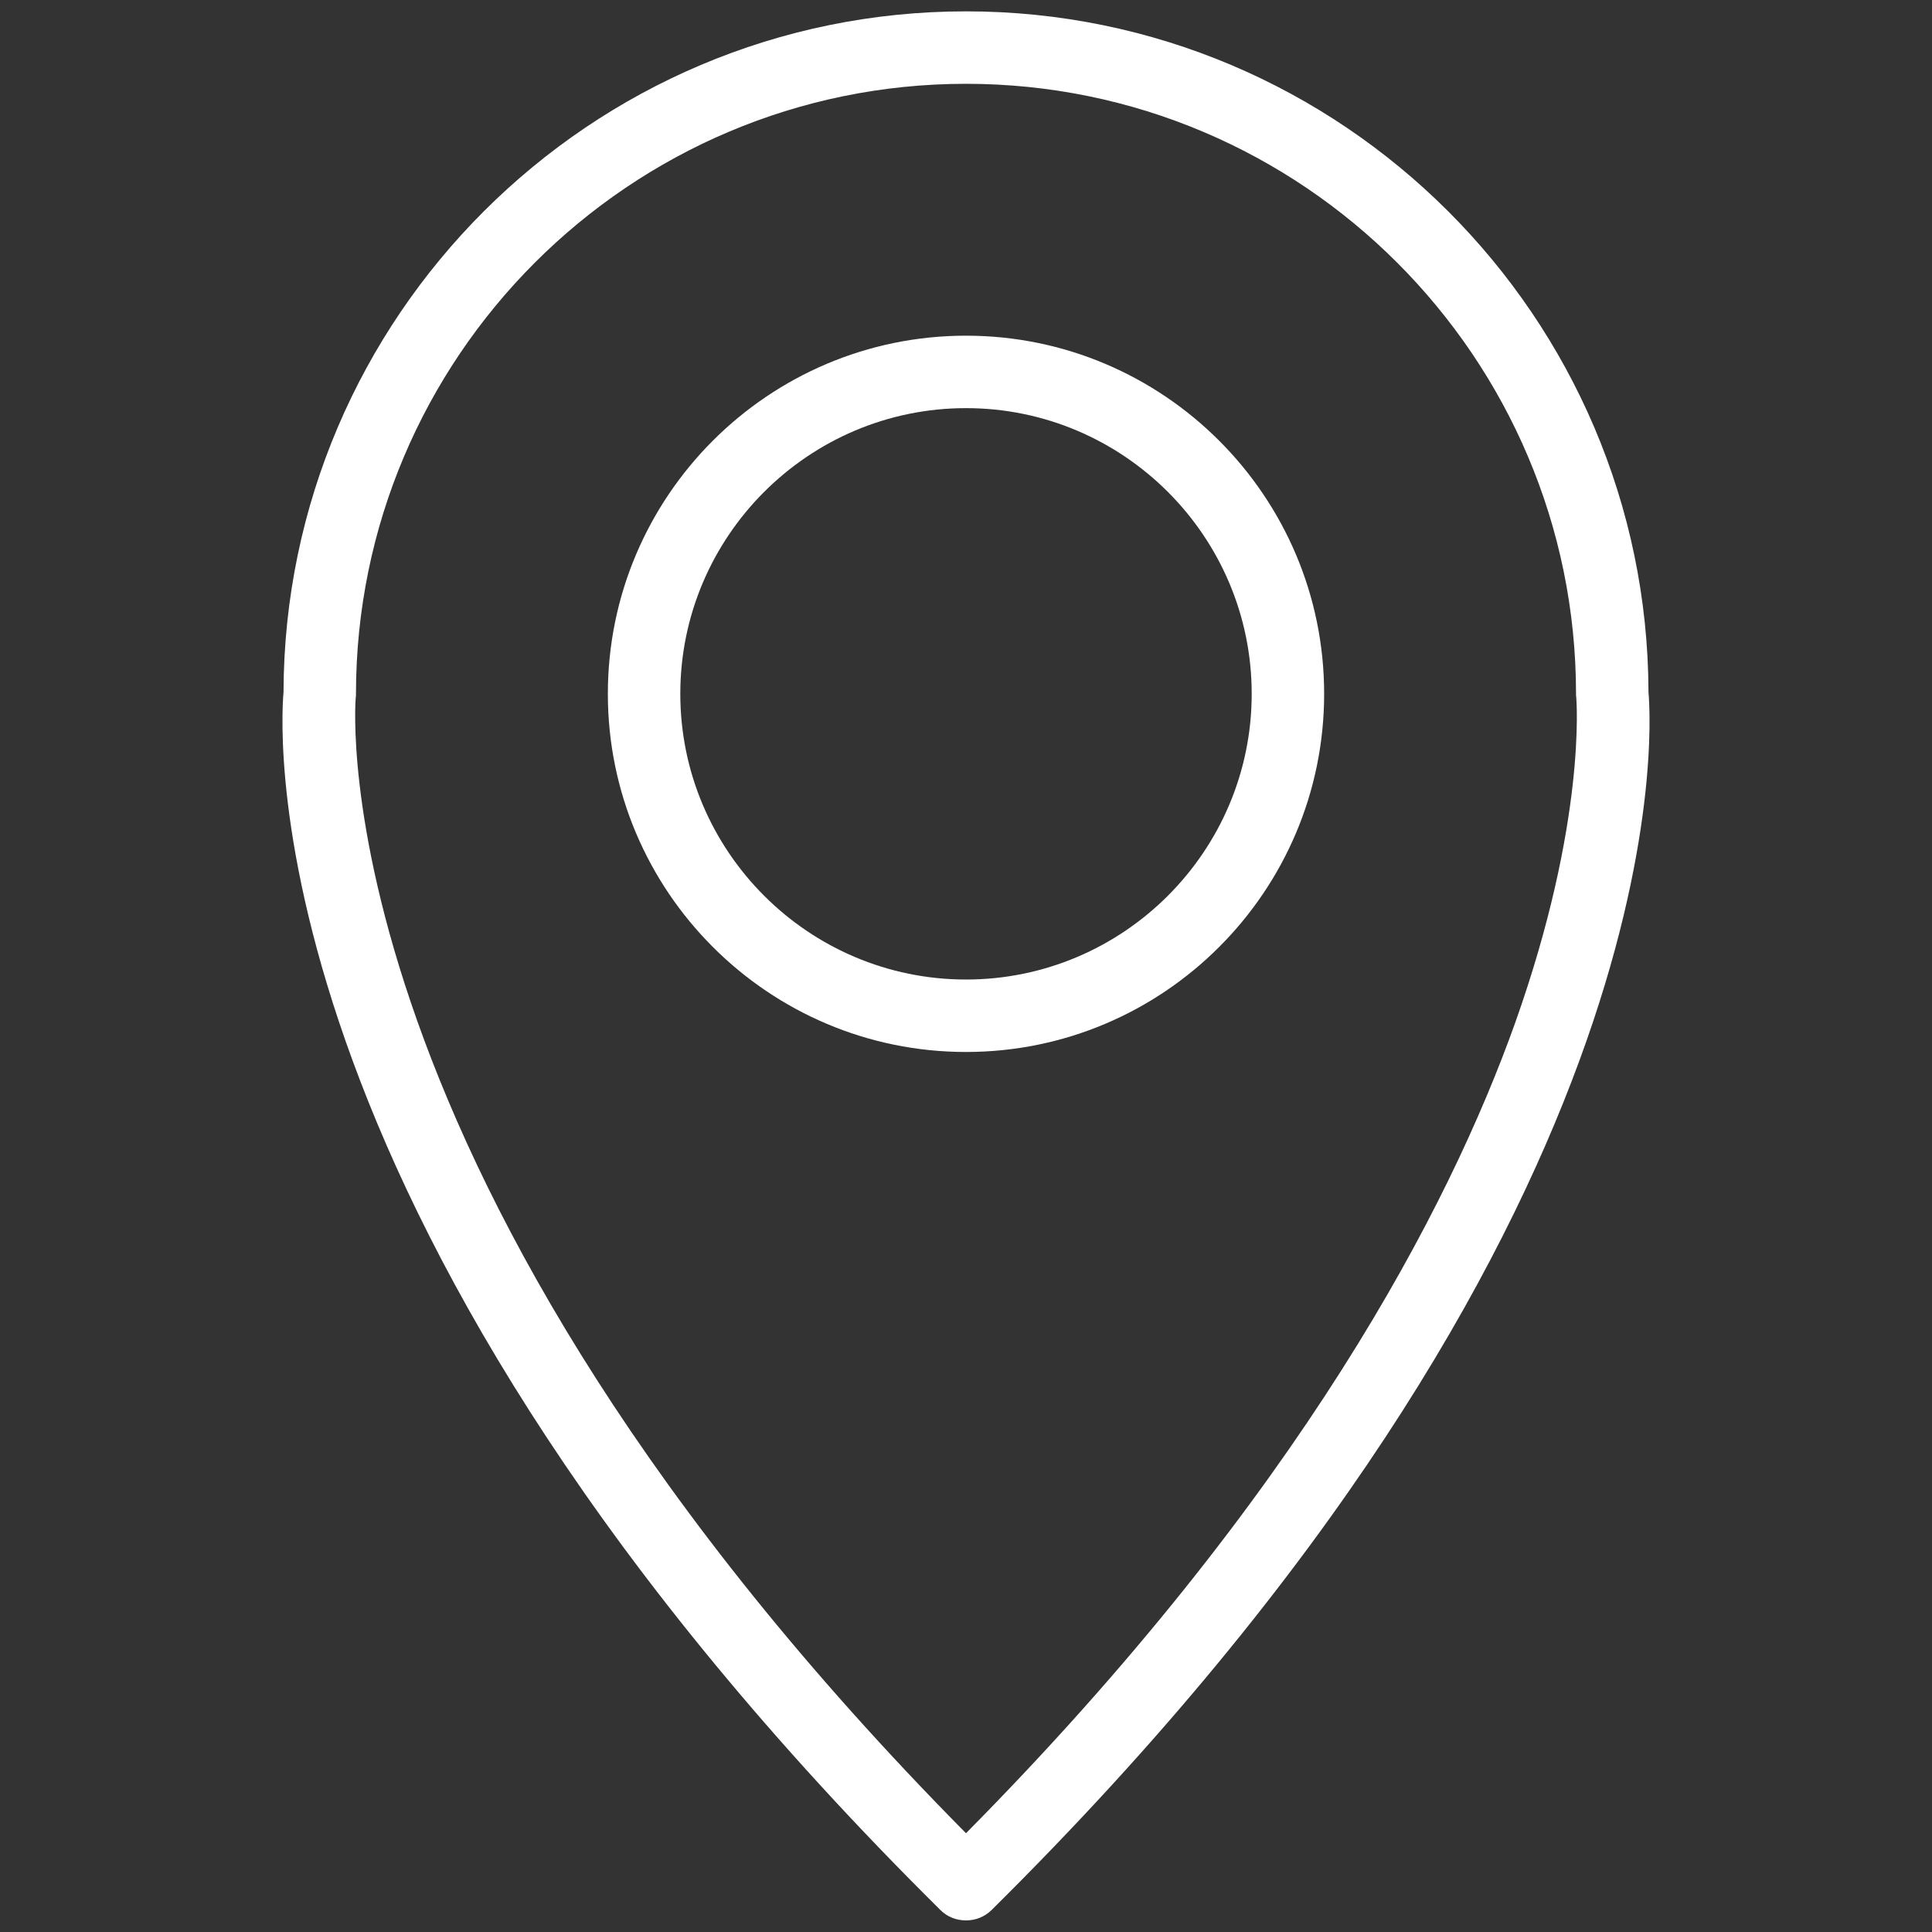
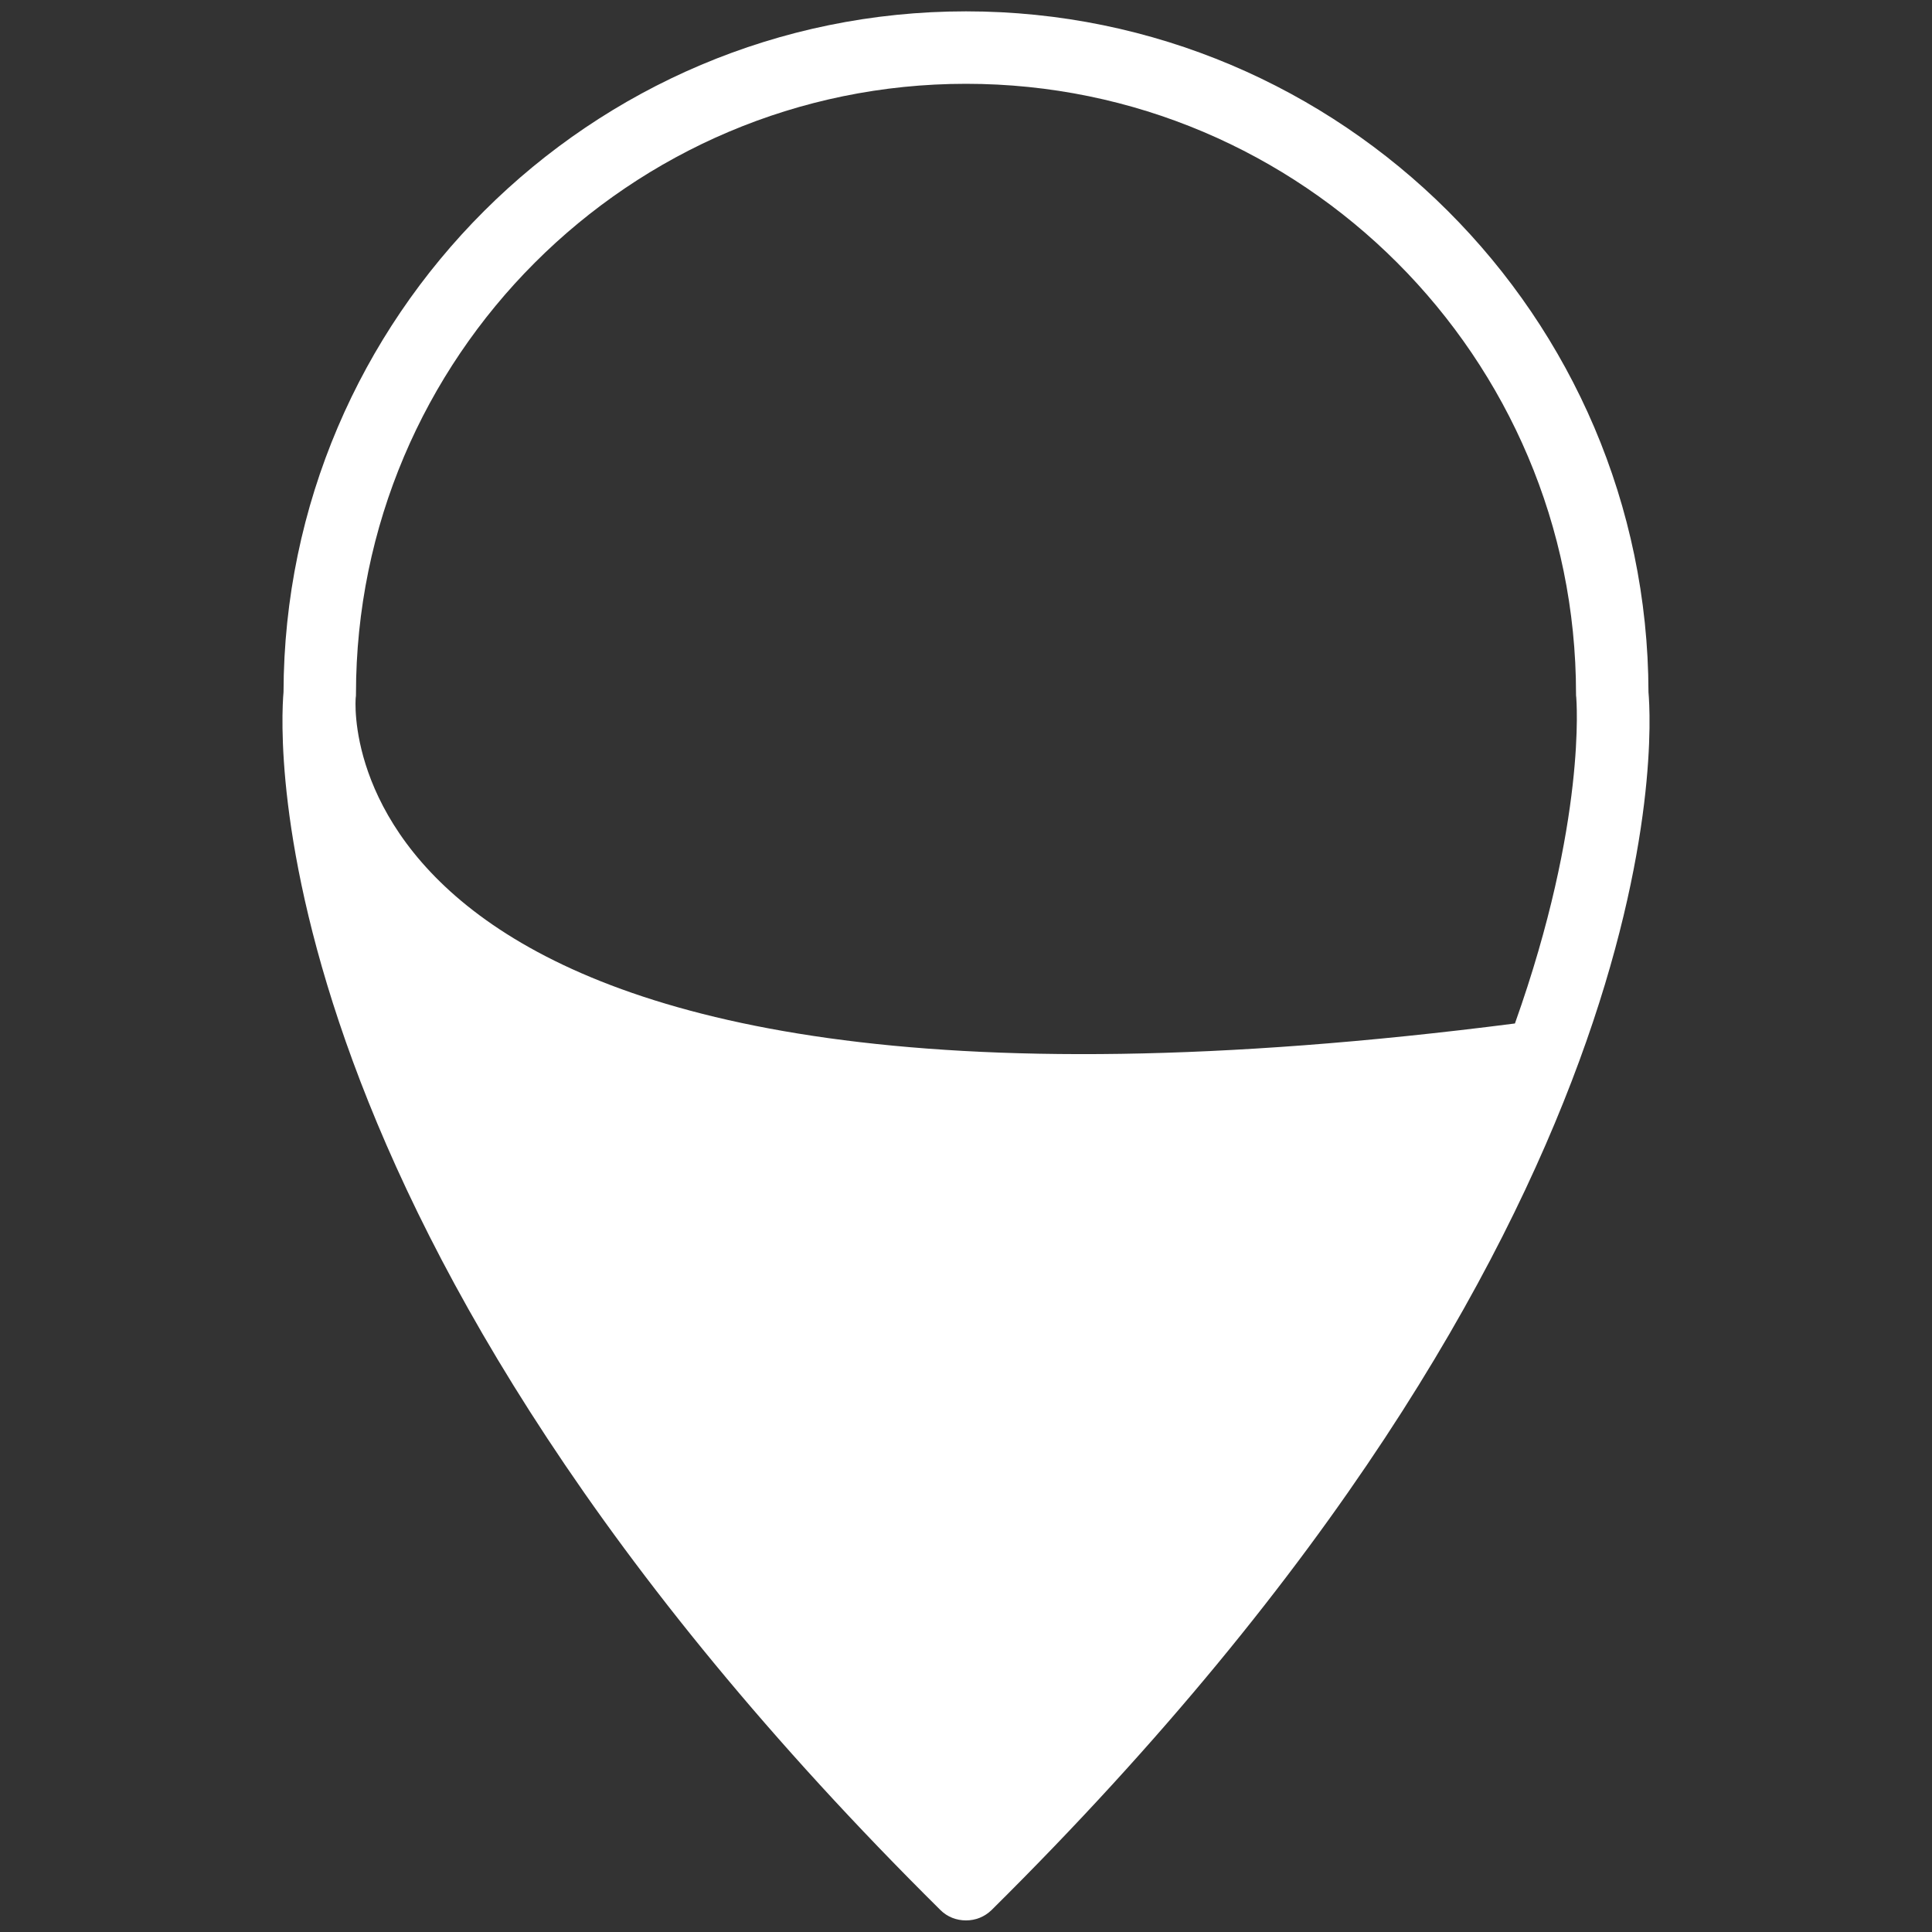
<svg xmlns="http://www.w3.org/2000/svg" version="1.1" id="Layer_1" x="0px" y="0px" viewBox="0 0 80 80" style="enable-background:new 0 0 80 80;" xml:space="preserve">
  <rect x="0" y="0" width="80" height="80" fill="#333333" stroke="none" />
  <style type="text/css">
	.st0{fill:#FFFFFF;}
</style>
  <g>
-     <path class="st0" d="M40,13.9c-8.18,0-14.83,6.65-14.83,14.83S31.82,43.56,40,43.56s14.83-6.65,14.83-14.83S48.18,13.9,40,13.9z    M40,40.56c-6.52,0-11.83-5.31-11.83-11.83S33.48,16.9,40,16.9s11.83,5.31,11.83,11.83S46.52,40.56,40,40.56z" />
-     <path class="st0" d="M68.26,28.66C68.22,13.11,55.56,0.47,40,0.47S11.78,13.11,11.74,28.66c-0.15,1.7-1.27,22.23,27.2,50.43   c0.29,0.29,0.67,0.43,1.06,0.43s0.76-0.14,1.06-0.43C69.53,50.89,68.41,30.36,68.26,28.66z M62.73,42.38   C60.02,49.96,53.89,61.87,40,75.91C13.13,48.75,14.71,29.08,14.73,28.89c0.01-0.05,0.01-0.1,0.01-0.16   C14.74,14.8,26.07,3.47,40,3.47c13.93,0,25.26,11.33,25.26,25.26c0,0.05,0,0.1,0.01,0.15C65.27,28.93,65.72,33.98,62.73,42.38z" />
+     <path class="st0" d="M68.26,28.66C68.22,13.11,55.56,0.47,40,0.47S11.78,13.11,11.74,28.66c-0.15,1.7-1.27,22.23,27.2,50.43   c0.29,0.29,0.67,0.43,1.06,0.43s0.76-0.14,1.06-0.43C69.53,50.89,68.41,30.36,68.26,28.66z M62.73,42.38   C13.13,48.75,14.71,29.08,14.73,28.89c0.01-0.05,0.01-0.1,0.01-0.16   C14.74,14.8,26.07,3.47,40,3.47c13.93,0,25.26,11.33,25.26,25.26c0,0.05,0,0.1,0.01,0.15C65.27,28.93,65.72,33.98,62.73,42.38z" />
  </g>
</svg>